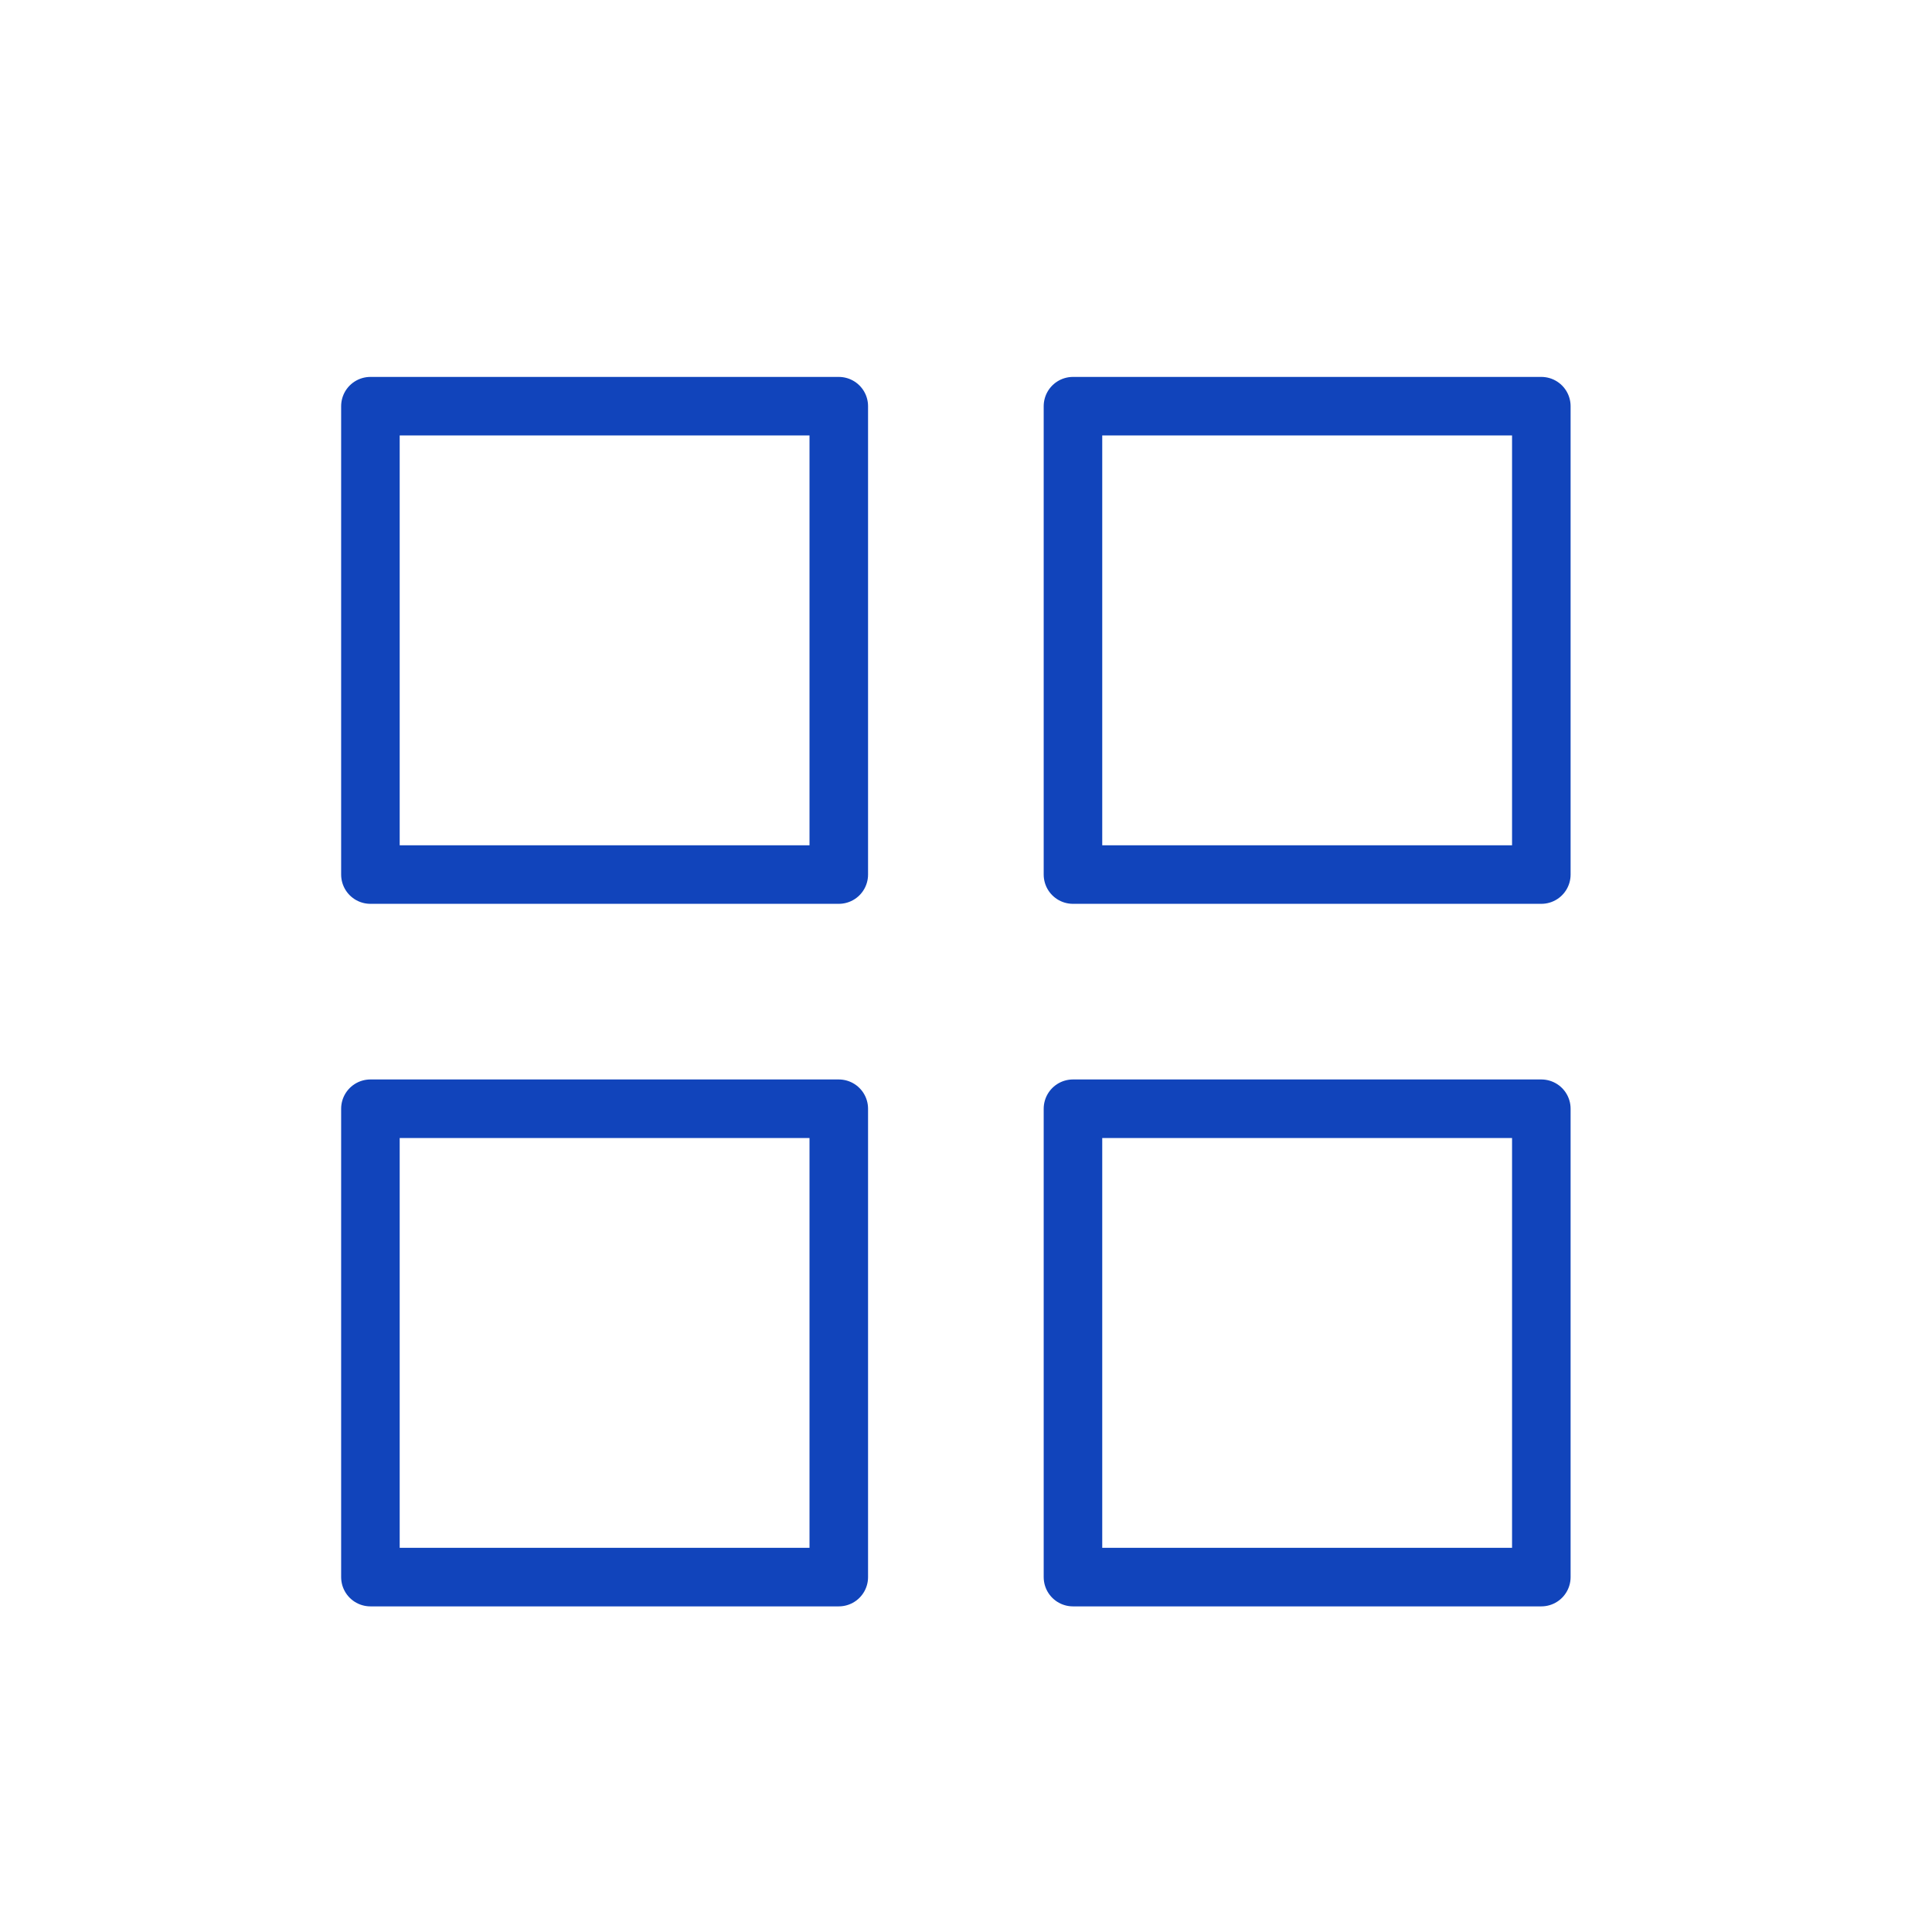
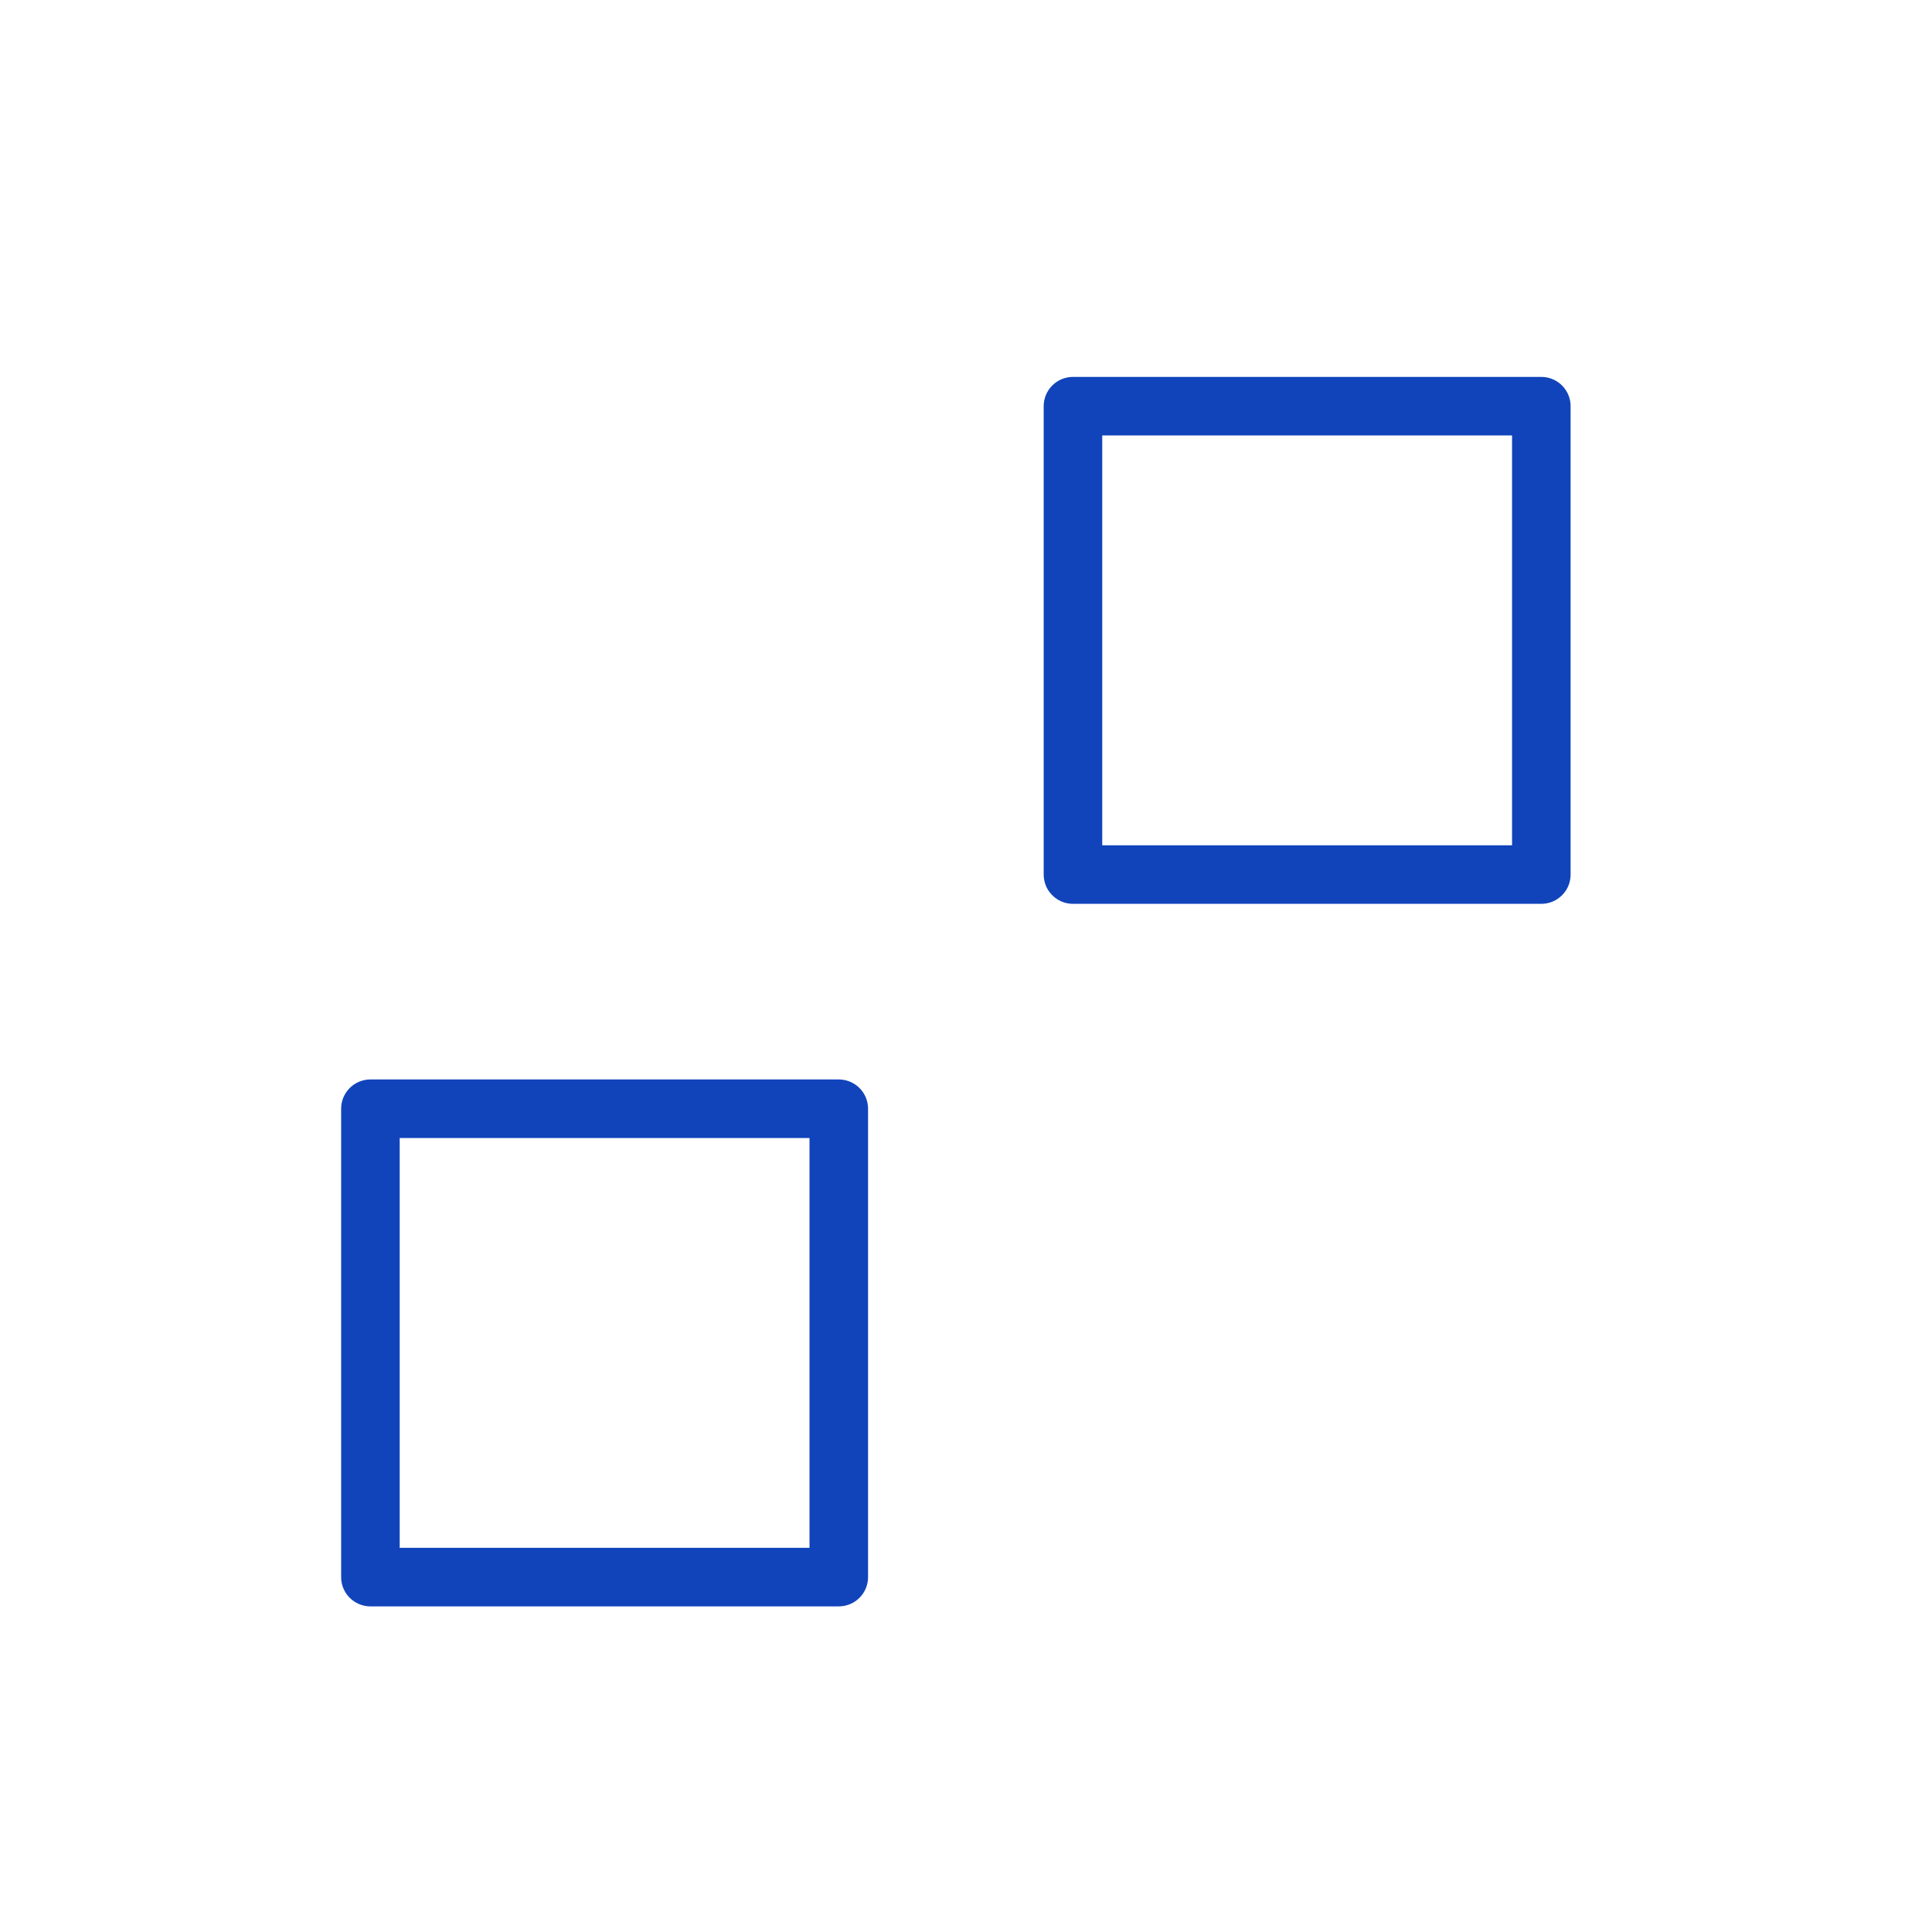
<svg xmlns="http://www.w3.org/2000/svg" width="33" height="33" viewBox="0 0 33 33" fill="none">
-   <path d="M14.327 6.938H6.327V14.938H14.327V6.938Z" stroke="#1144BB" stroke-linecap="round" stroke-linejoin="round" />
  <path d="M26.327 6.938H18.327V14.938H26.327V6.938Z" stroke="#1144BB" stroke-linecap="round" stroke-linejoin="round" />
  <path d="M14.327 18.938H6.327V26.938H14.327V18.938Z" stroke="#1144BB" stroke-linecap="round" stroke-linejoin="round" />
-   <path d="M26.327 18.938H18.327V26.938H26.327V18.938Z" stroke="#1144BB" stroke-linecap="round" stroke-linejoin="round" />
</svg>